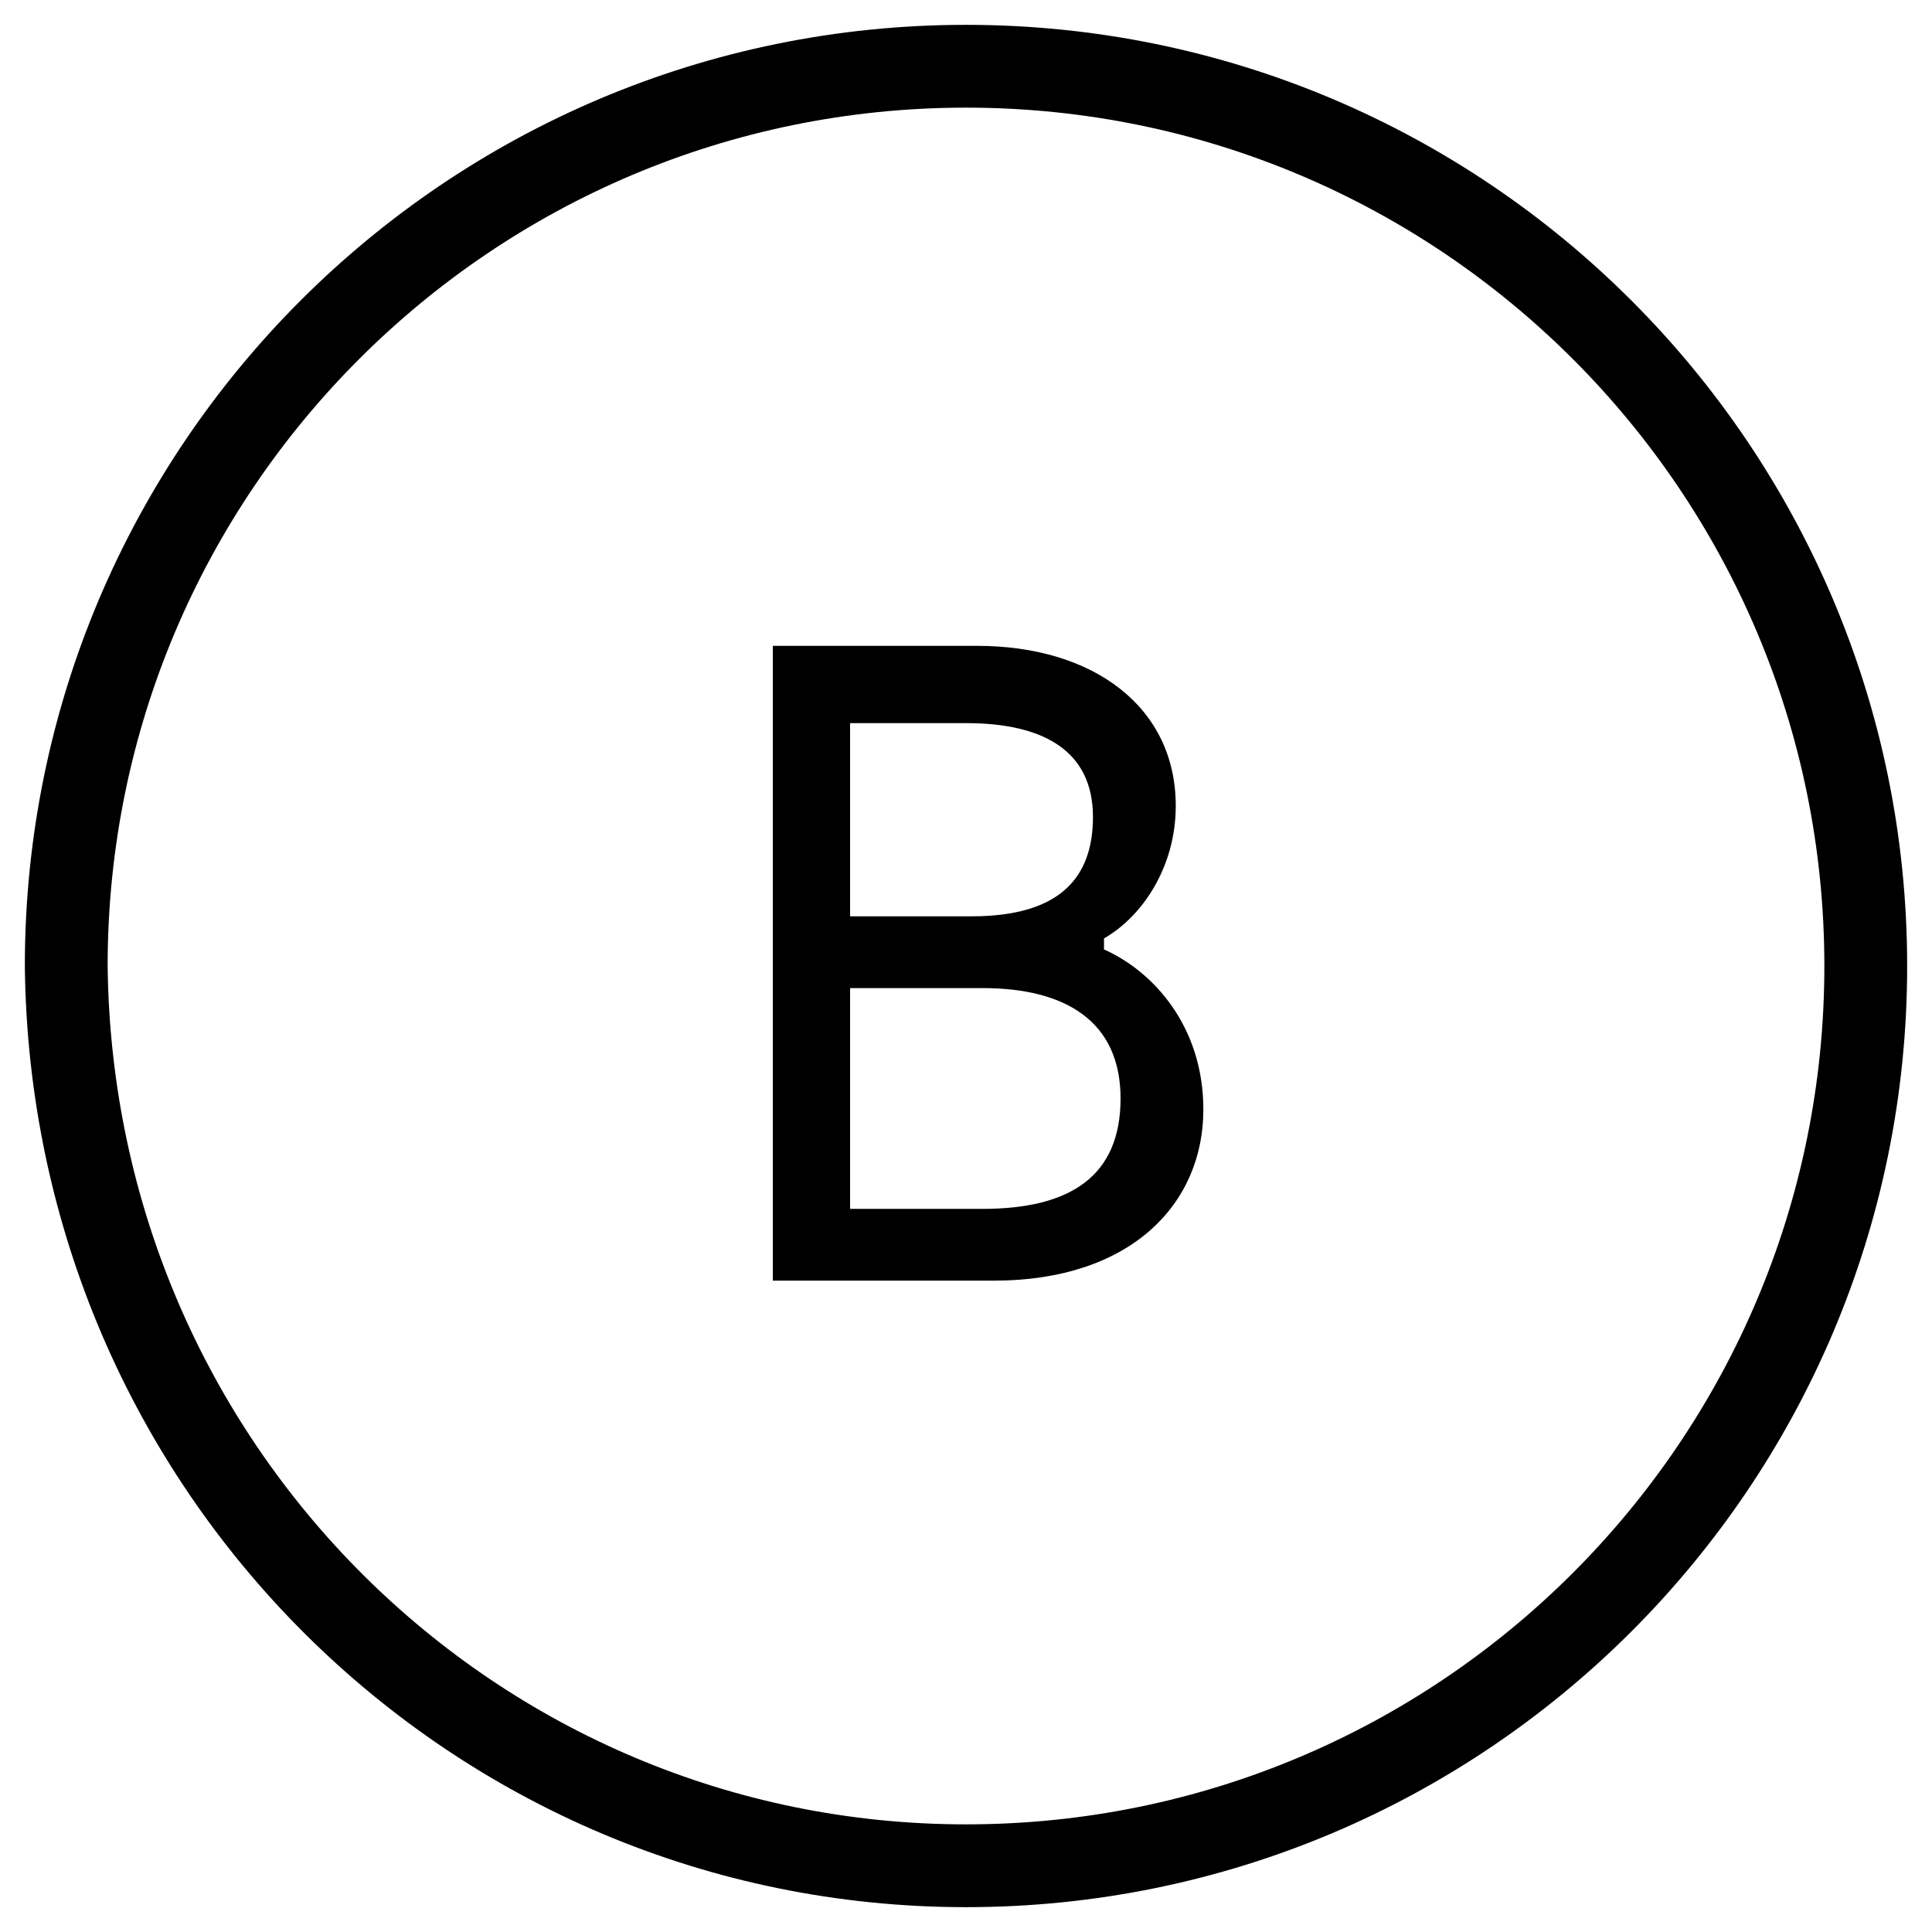
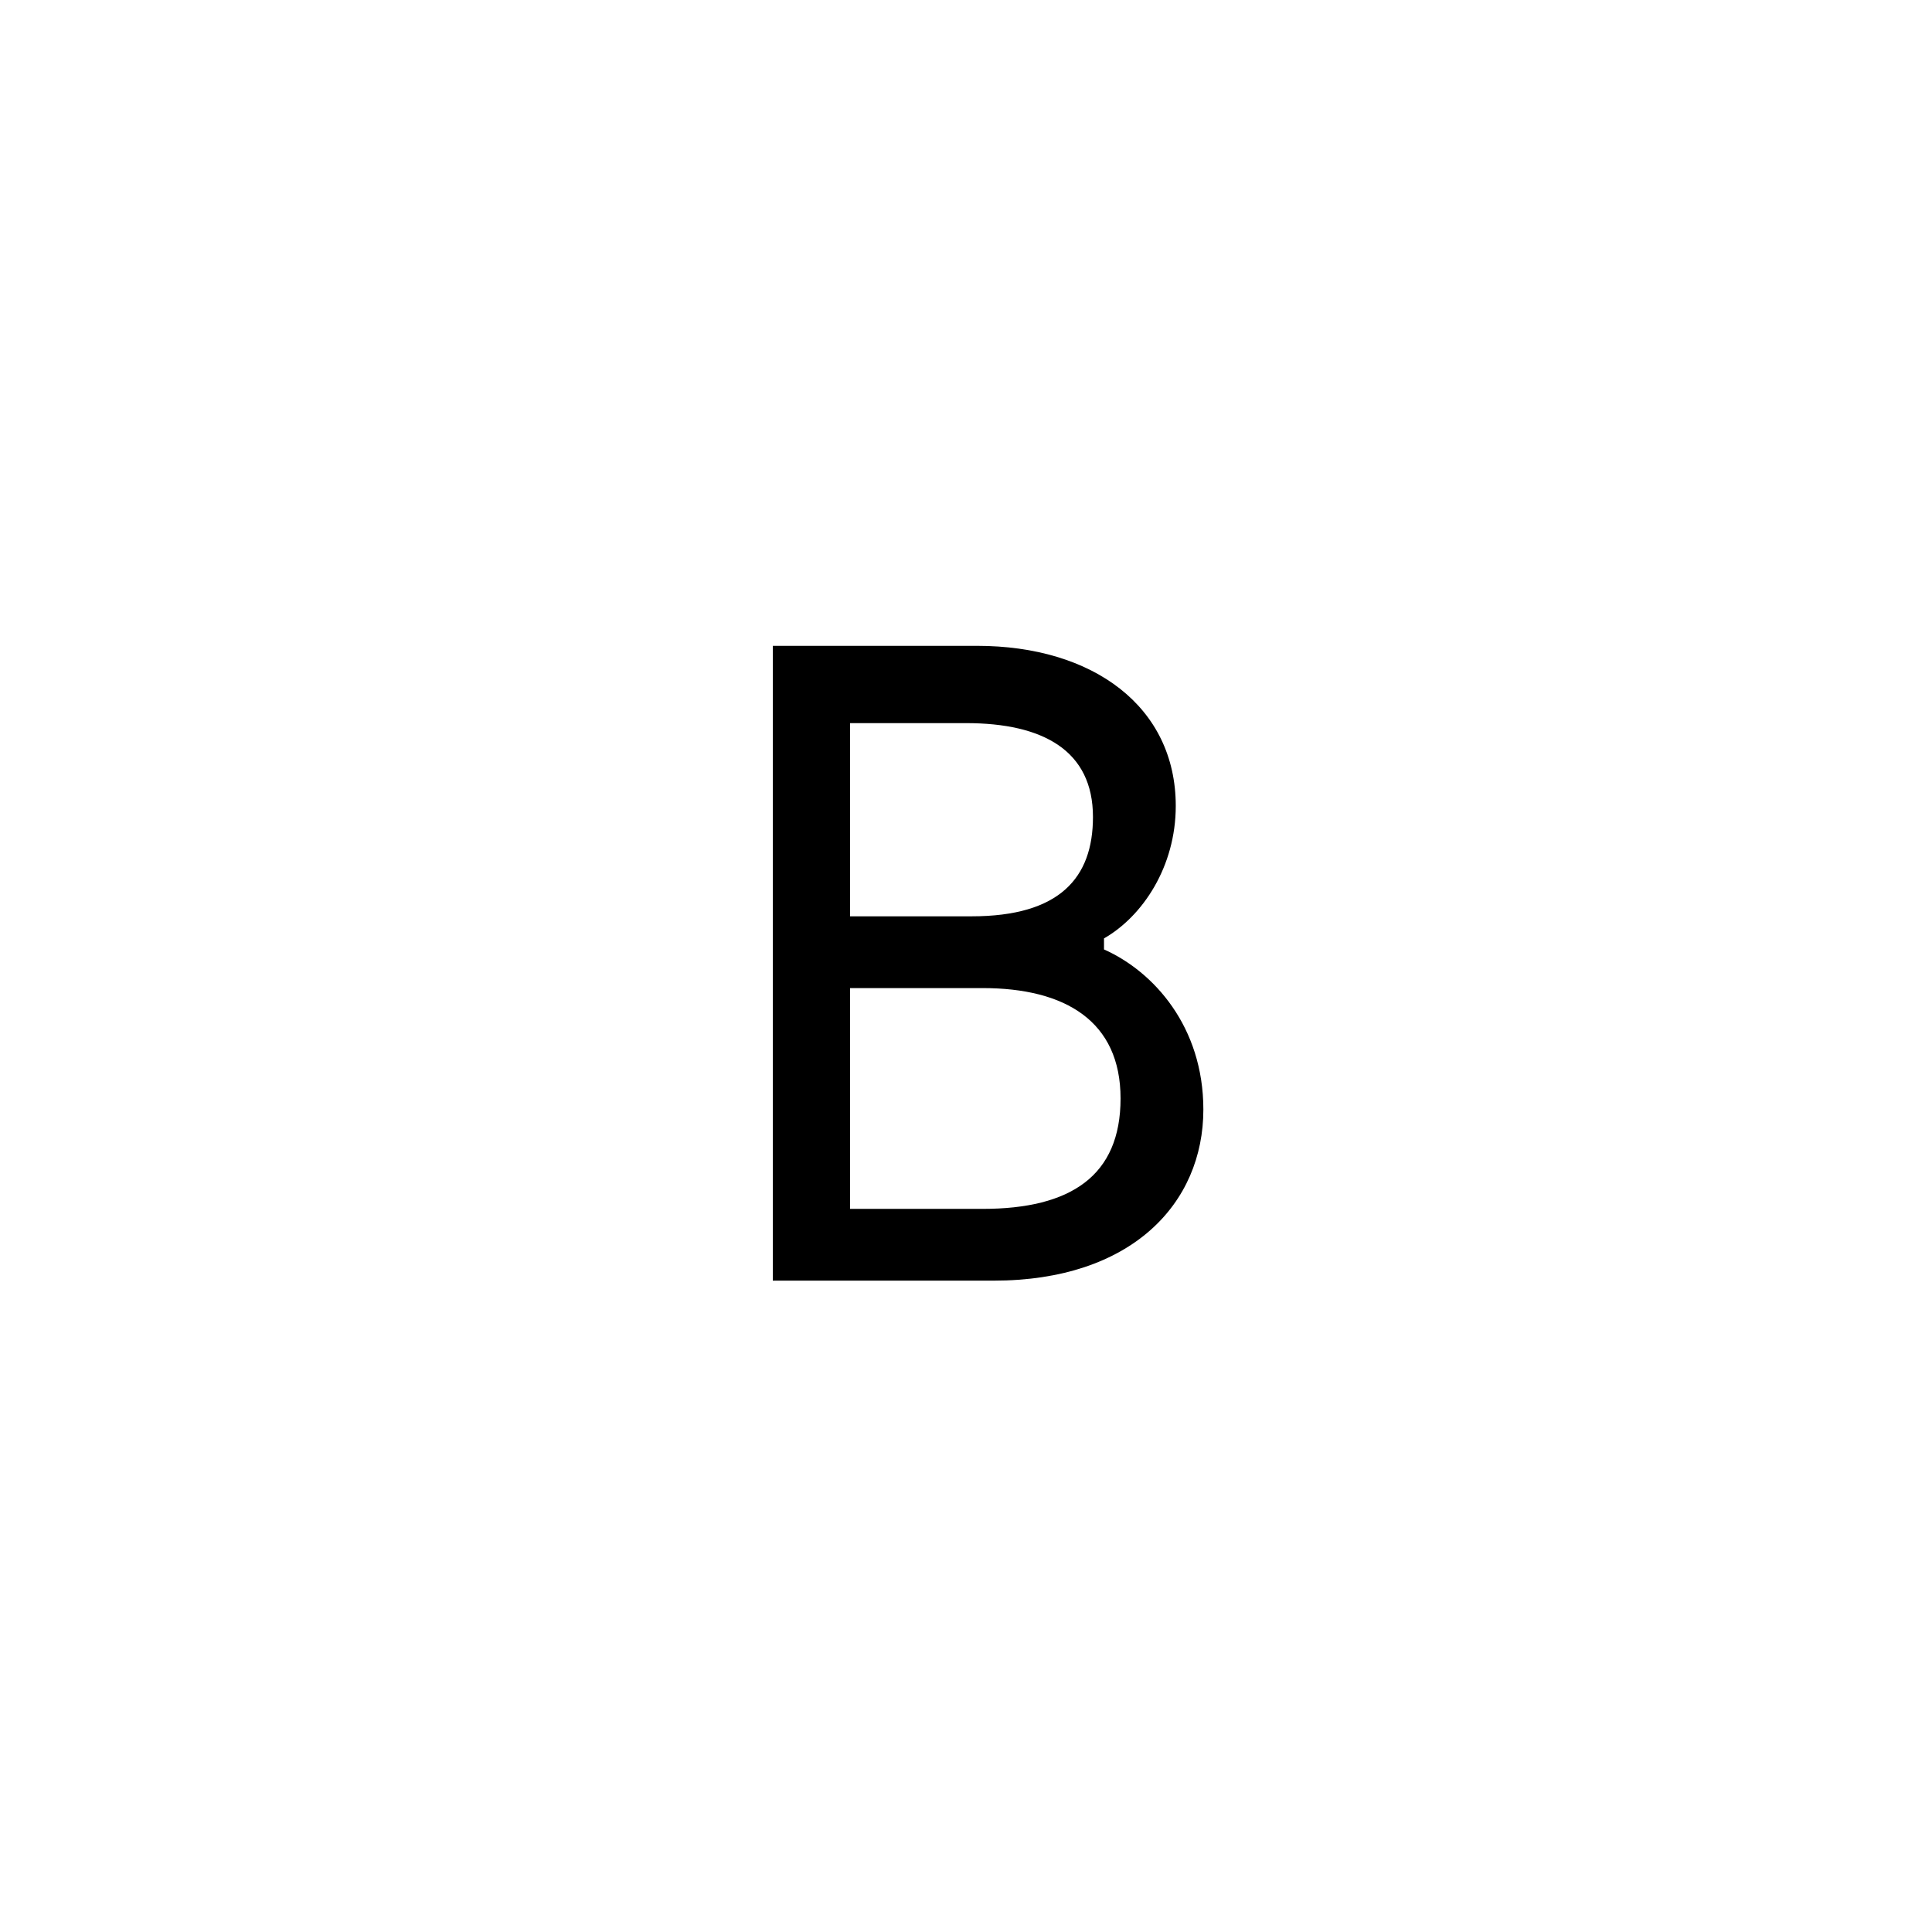
<svg xmlns="http://www.w3.org/2000/svg" id="Layer_1" x="0px" y="0px" viewBox="0 0 35 35" style="enable-background:new 0 0 35 35;" xml:space="preserve">
  <style type="text/css">
	.st0{fill:none;stroke:#000000;stroke-width:1.5;stroke-miterlimit:10;}
</style>
-   <path class="st0" d="M17.5,33.8c9,0,16.3-7.3,16.3-16.3c0-9-7.3-16.3-16.3-16.3c-9,0-16.3,7.3-16.3,16.3  C1.3,26.6,8.6,33.8,17.5,33.8z" />
  <path d="M21.8,20.1c0,1.7-1.3,3.1-3.8,3.1h-4V11.7h3.7c2.1,0,3.6,1.1,3.6,2.9c0,1.1-0.6,2-1.3,2.4v0.2  C20.9,17.6,21.8,18.6,21.8,20.1z M15.4,16.6h2.2c1.6,0,2.2-0.7,2.2-1.8c0-1.2-0.9-1.7-2.3-1.7h-2.1V16.6z M20.3,19.9  c0-1.4-1-2-2.5-2h-2.4v4h2.4C19.4,21.9,20.3,21.3,20.3,19.9z" />
</svg>